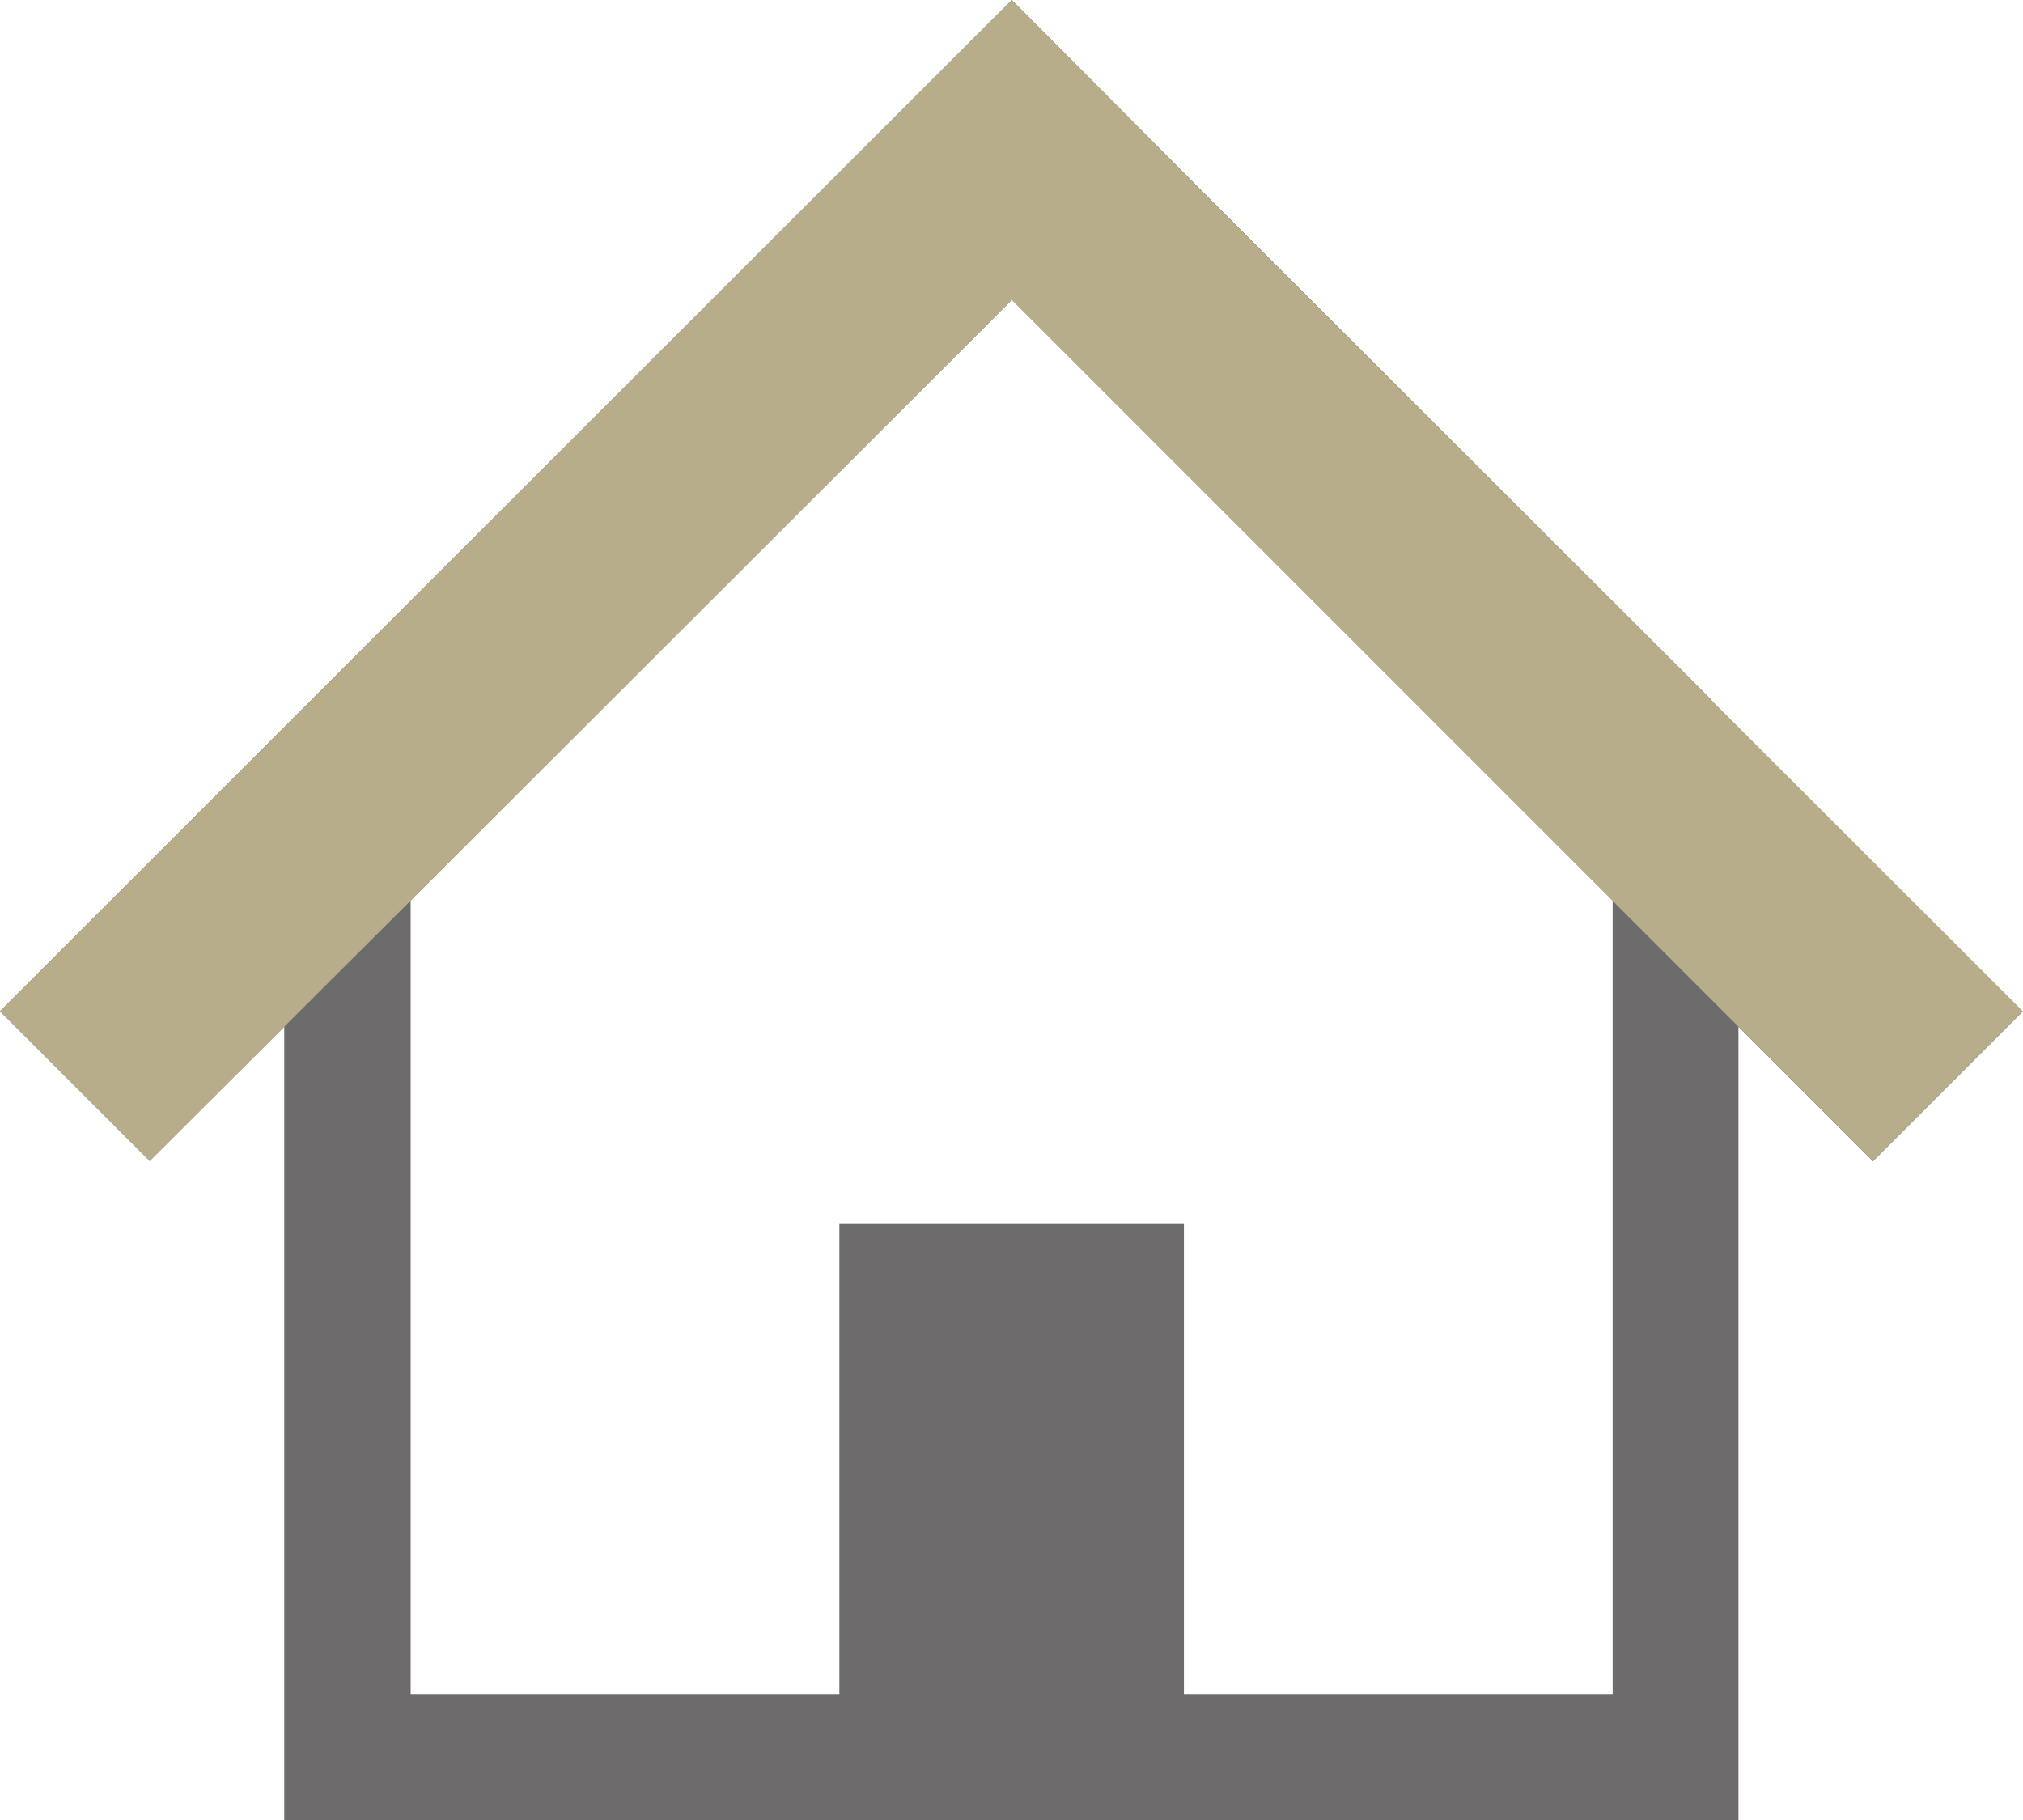
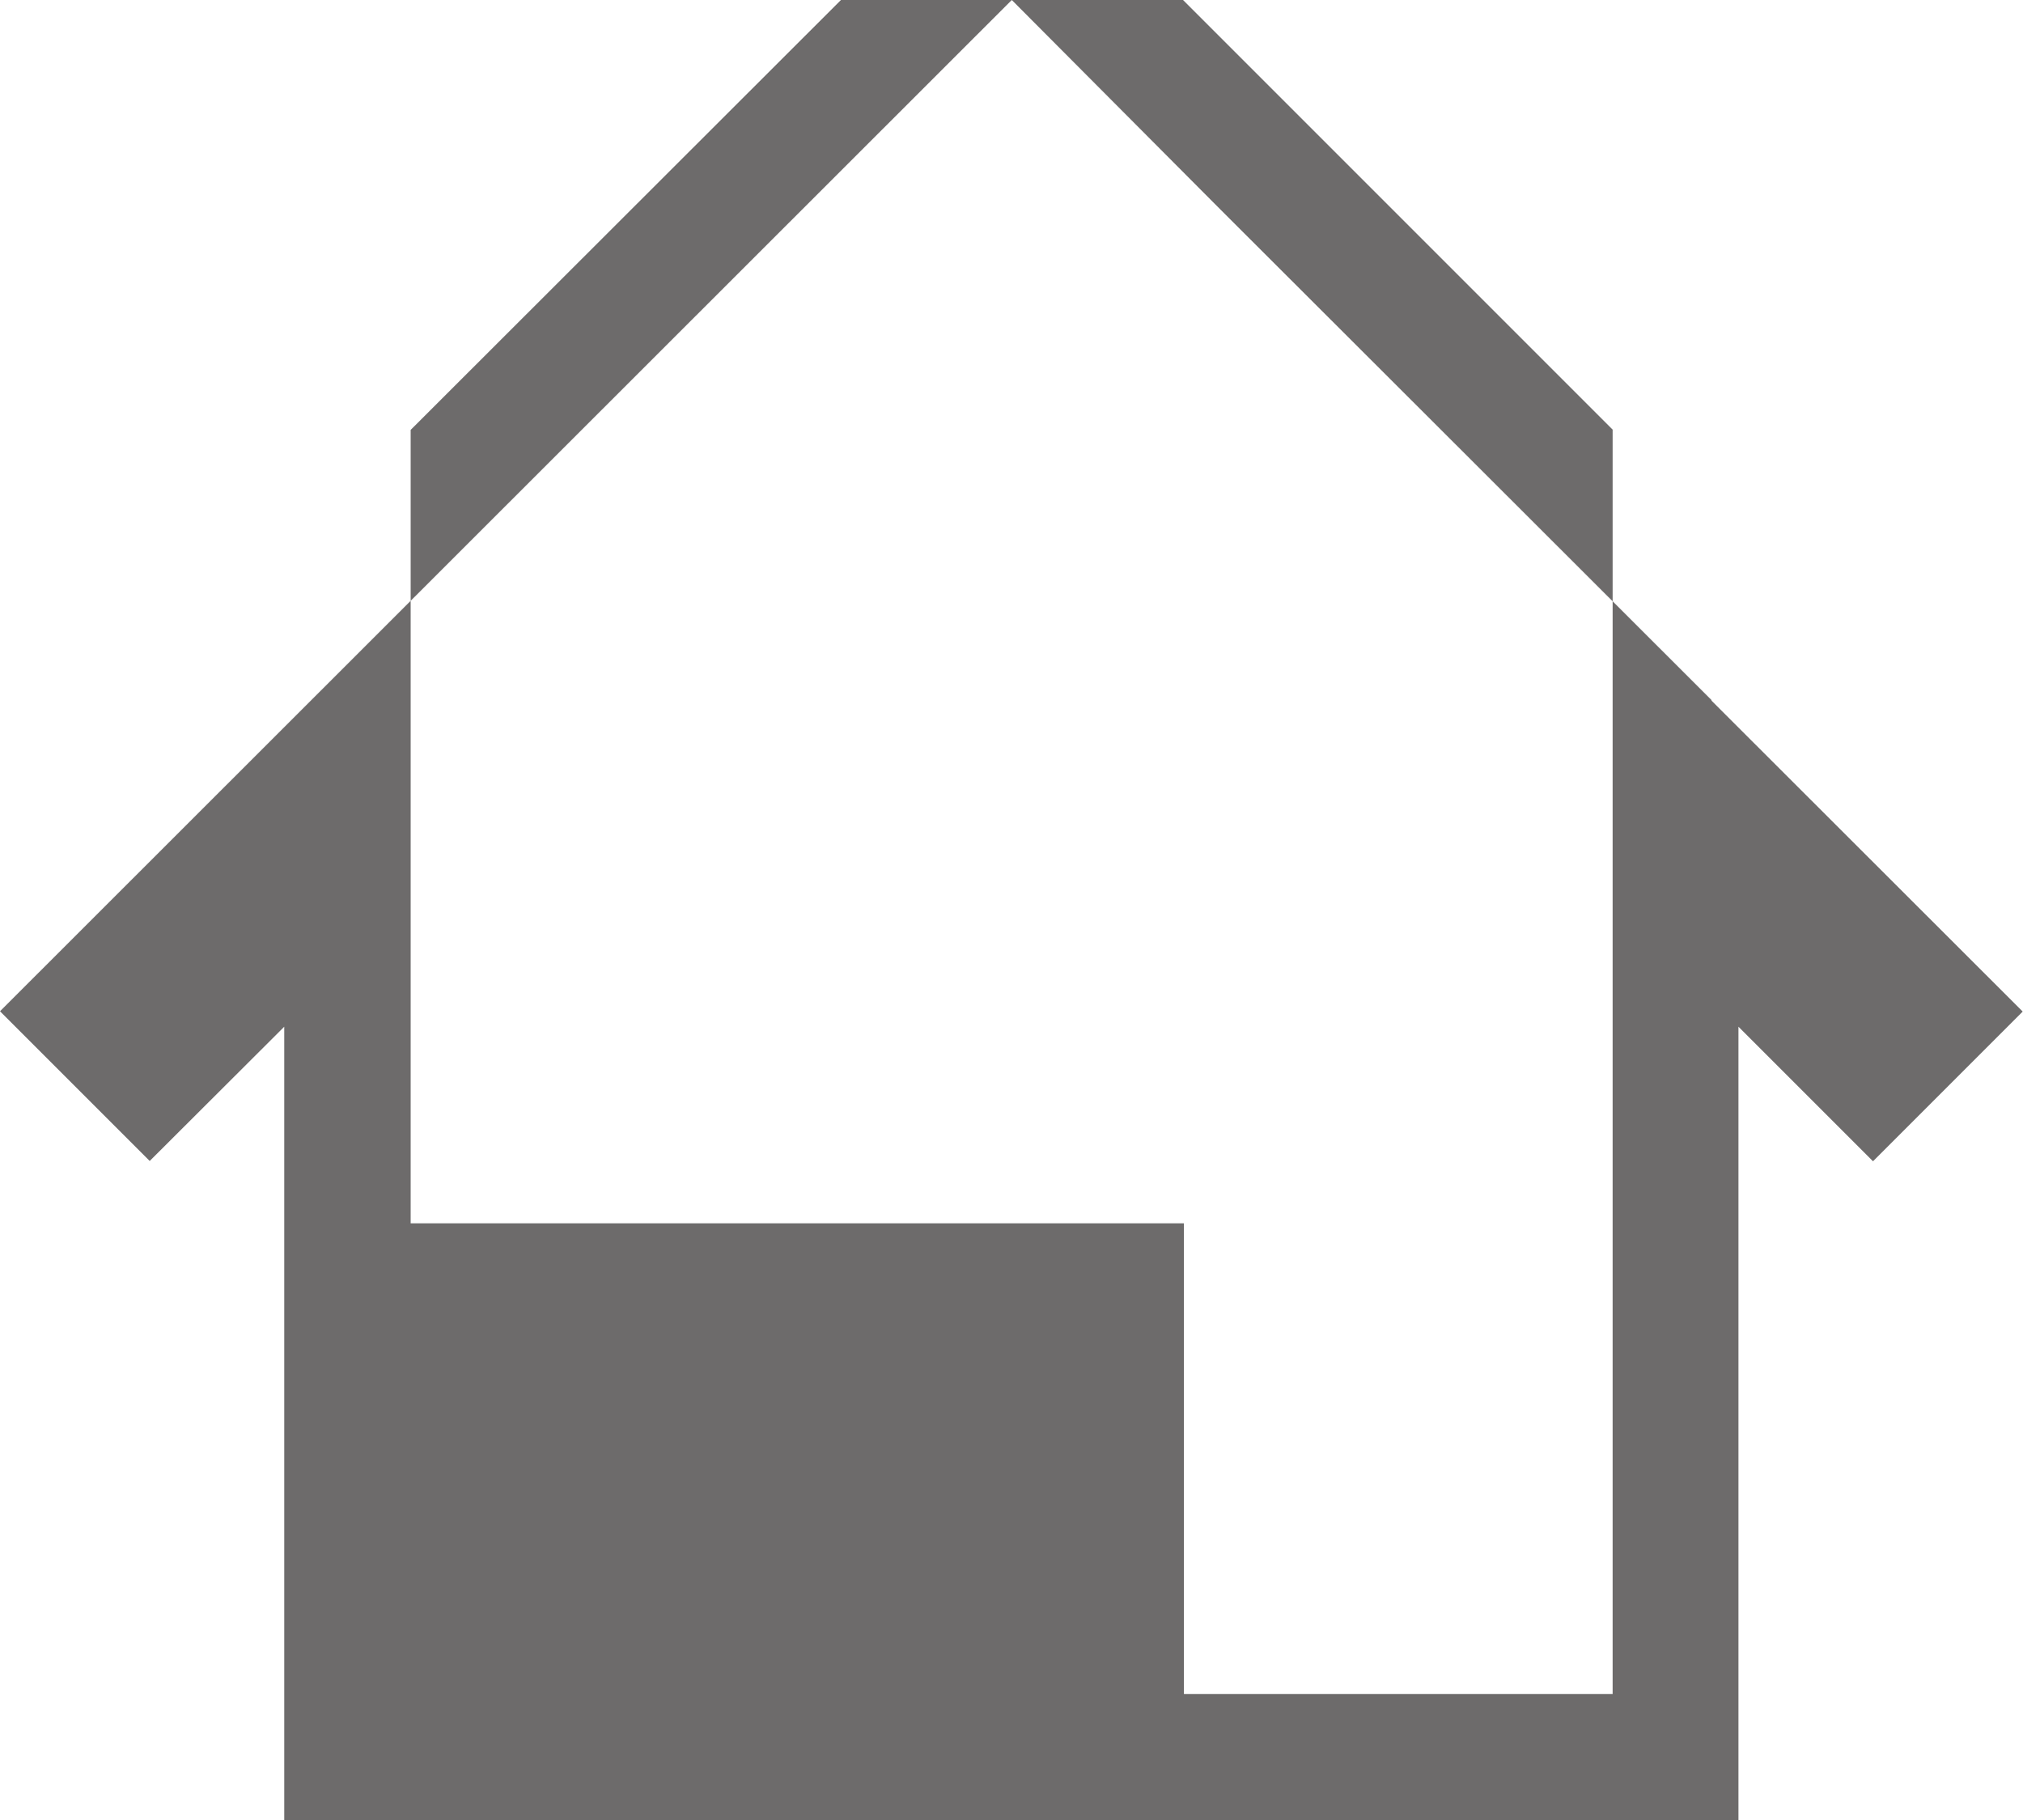
<svg xmlns="http://www.w3.org/2000/svg" id="_レイヤー_2" data-name="レイヤー_2" viewBox="0 0 69.46 62.49">
  <defs>
    <style>
      .cls-1 {
        fill: #b7ad8a;
        stroke: #b7ad8a;
        stroke-miterlimit: 10;
        stroke-width: 0px;
      }

      .cls-2 {
        fill: #6d6b6b;
      }
    </style>
  </defs>
  <g id="_画像" data-name="画像">
    <g>
-       <path class="cls-2" d="M58.77,24.04l-9.4-9.39-7.46-7.45L34.74,0,0,34.72l5.14,5.14,4.62-4.61v27.25h49.93v-27.25l4.62,4.62,5.14-5.14-10.69-10.68ZM55.37,58.16h-14.72v-16.16h-11.83v16.16h-14.72v-27.24l20.65-20.63,20.62,20.62v27.25Z" />
-       <path class="cls-1" d="M59.69,35.24l4.62,4.62,5.14-5.14-10.69-10.68-9.4-9.39-7.46-7.45L34.74,0,0,34.72l5.14,5.14,4.62-4.61,4.33-4.32,20.65-20.63,20.62,20.62,4.33,4.33Z" />
+       <path class="cls-2" d="M58.77,24.04l-9.4-9.39-7.46-7.45L34.74,0,0,34.72l5.14,5.14,4.62-4.61v27.25h49.93v-27.25l4.62,4.62,5.14-5.14-10.69-10.68ZM55.37,58.16h-14.72v-16.16h-11.83h-14.72v-27.24l20.65-20.63,20.62,20.62v27.25Z" />
    </g>
  </g>
</svg>